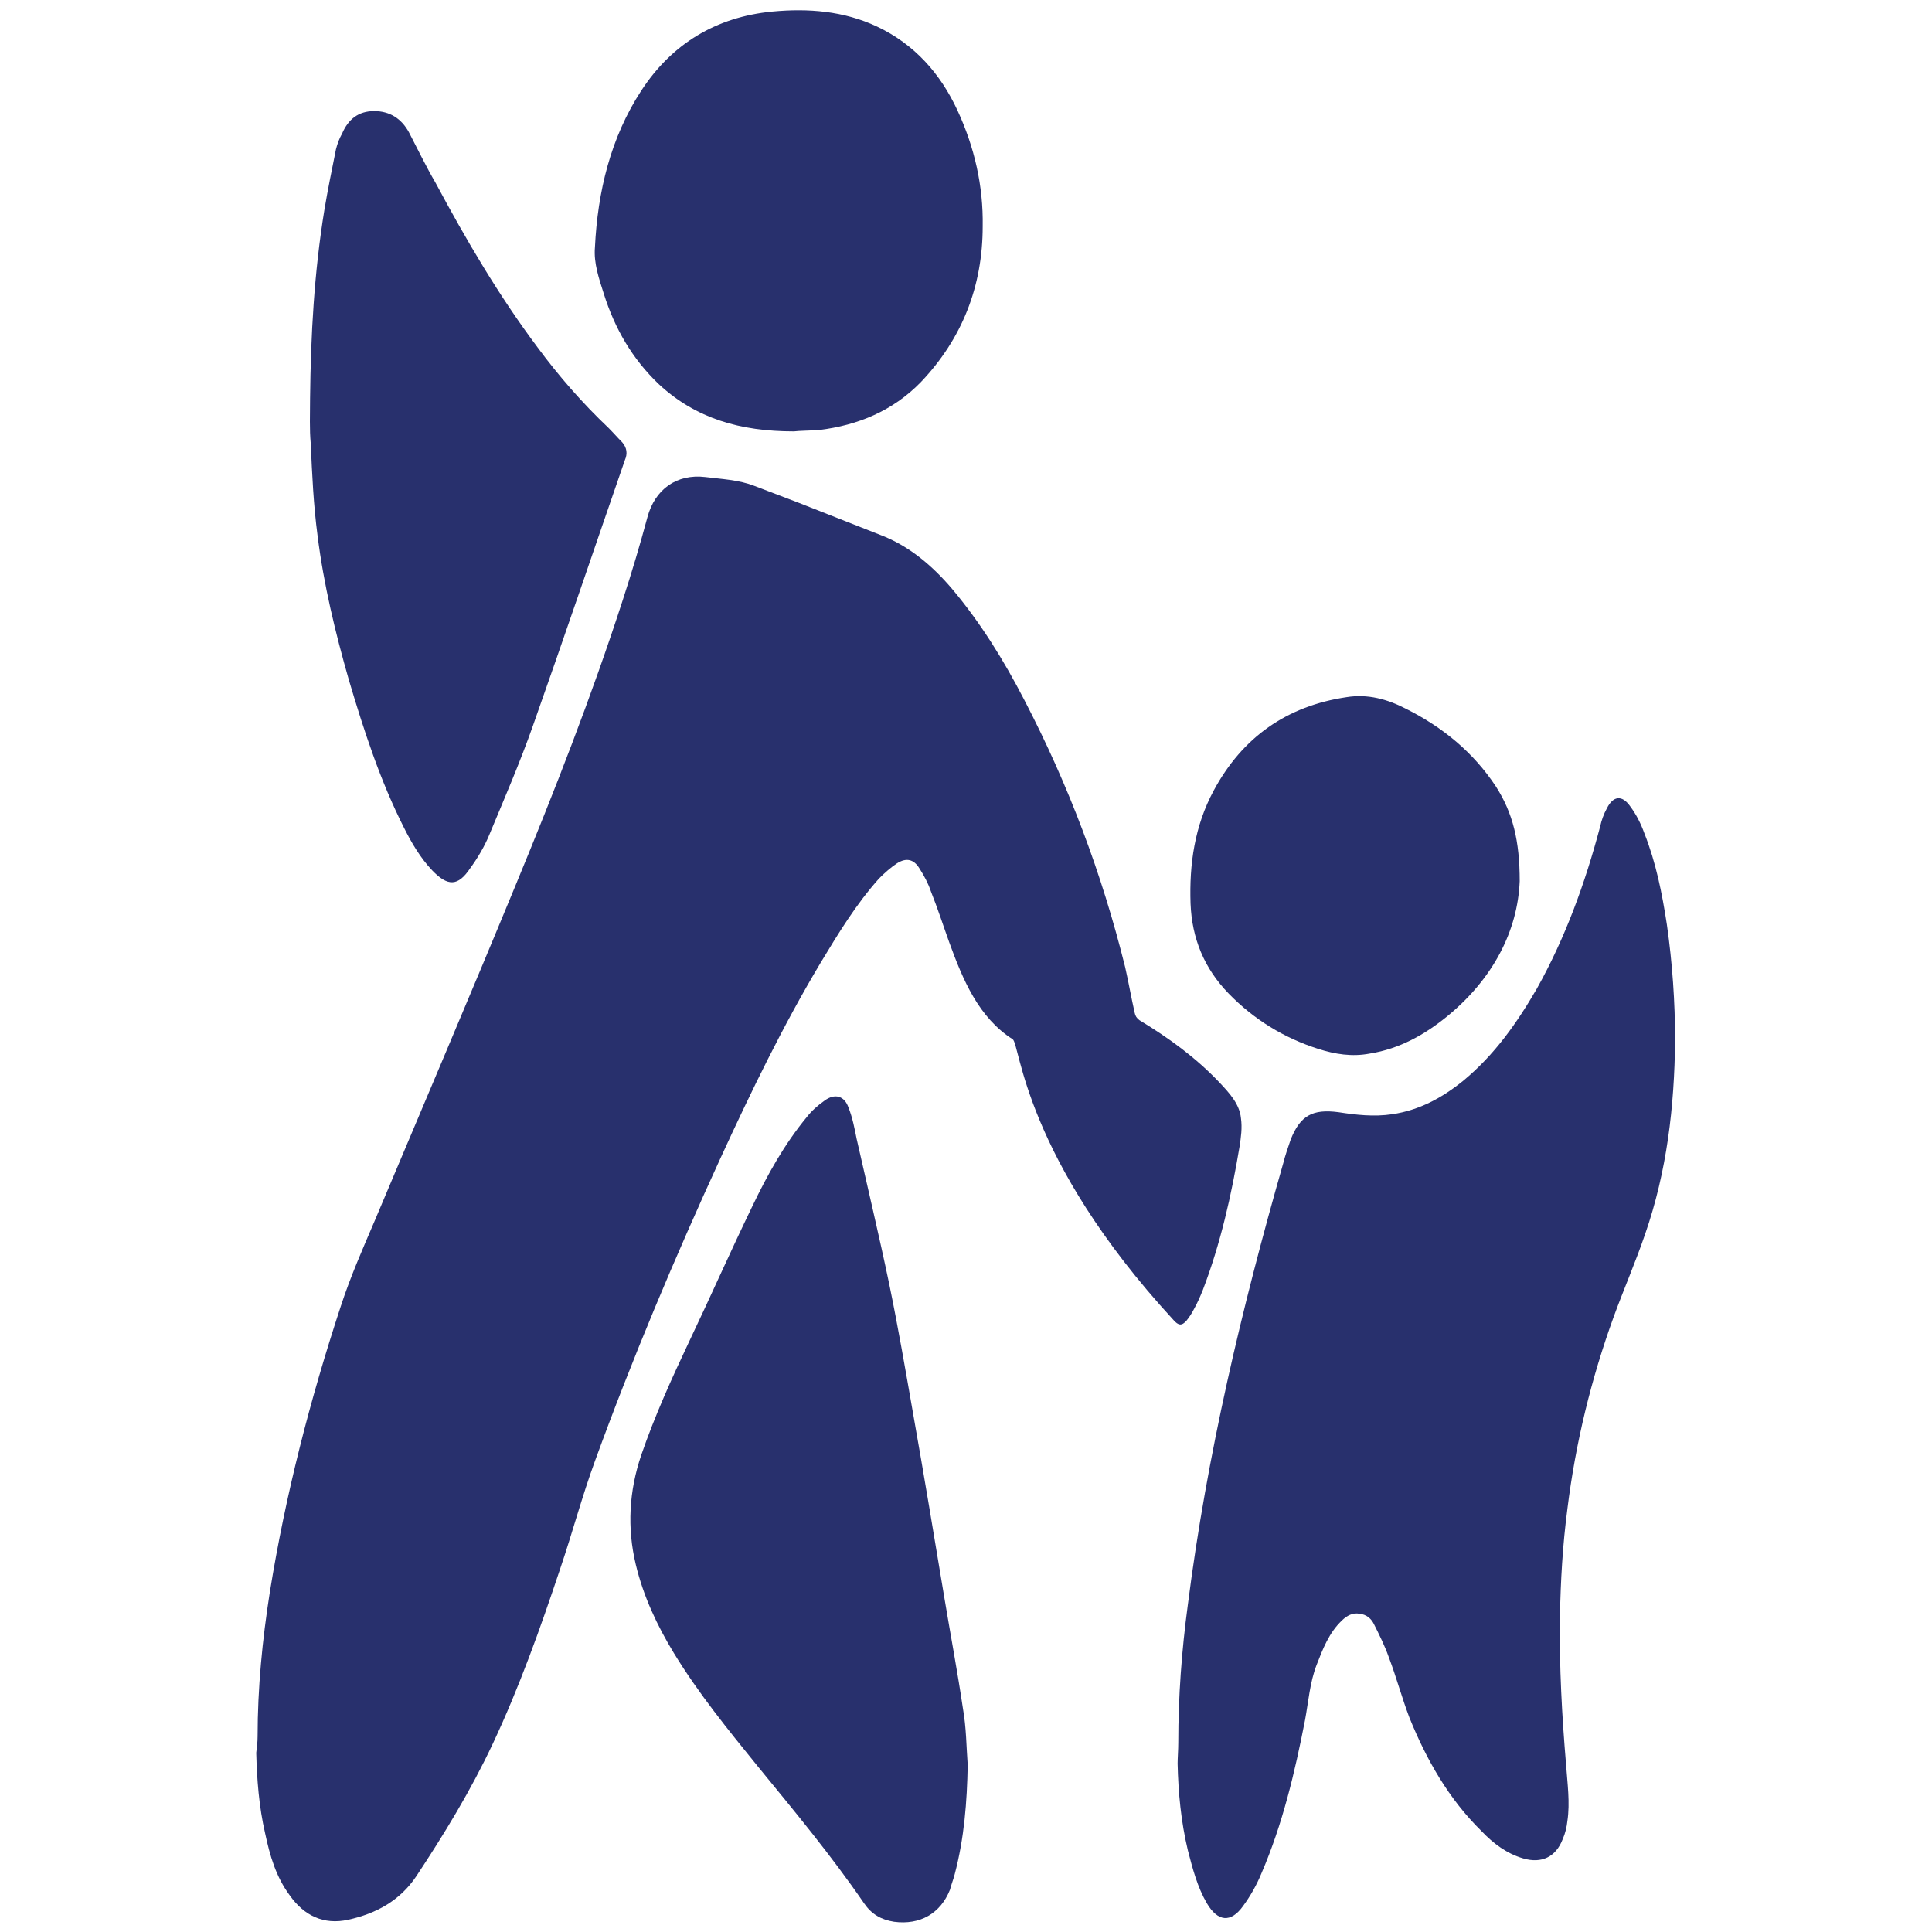
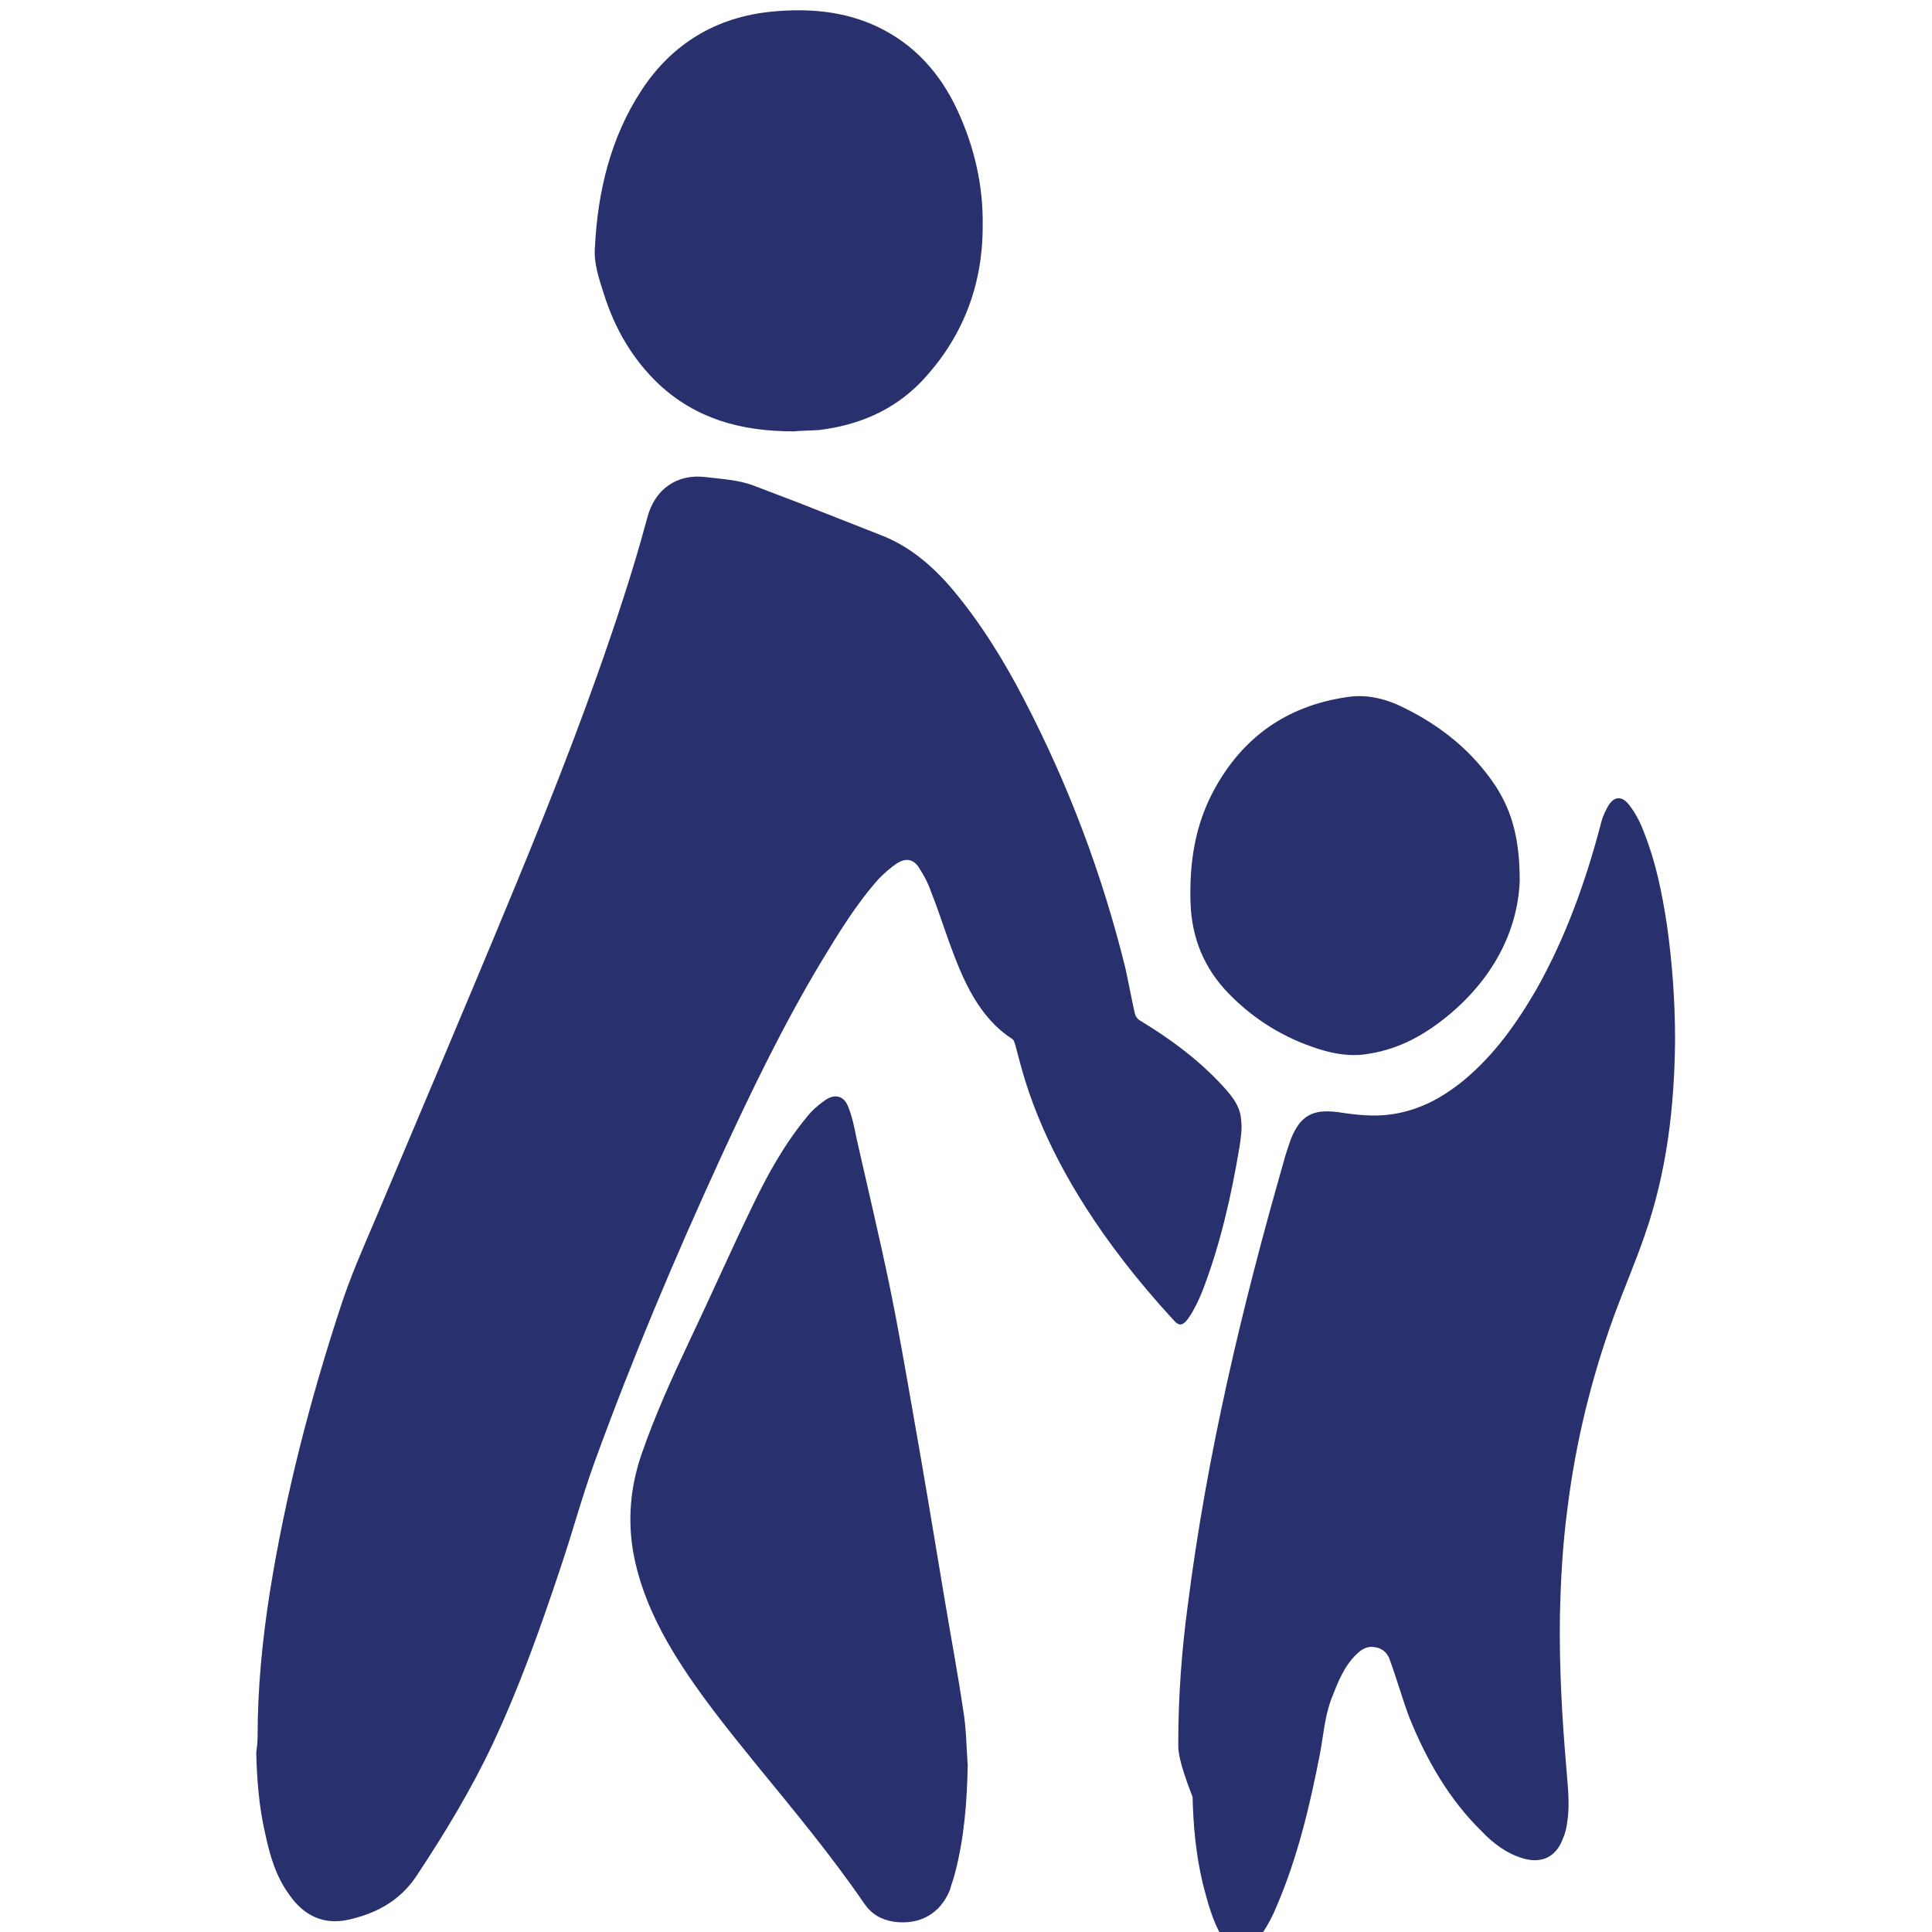
<svg xmlns="http://www.w3.org/2000/svg" version="1.1" id="Layer_1" x="0px" y="0px" viewBox="0 0 283.5 283.5" style="enable-background:new 0 0 283.5 283.5;" xml:space="preserve">
  <style type="text/css"> .st0{fill:#28306D;} </style>
  <g>
    <path class="st0" d="M37.8,254.8c0-7.1,0.7-14.2,1.8-21.2c2.3-14.3,5.9-28.2,10.4-41.9c1.4-4.3,3.2-8.4,5-12.6 c6.9-16.4,13.9-32.8,20.7-49.3C81.4,116,86.8,102.2,91.4,88c1.3-4,2.5-8,3.6-12.1c1.1-4.1,4.3-6.4,8.5-5.9c2.4,0.3,4.9,0.4,7.2,1.3 c2.1,0.8,4.2,1.6,6.3,2.4c4.1,1.6,8.1,3.2,12.2,4.8c4.2,1.6,7.6,4.5,10.5,7.9c4.2,5,7.6,10.5,10.6,16.3 c6.5,12.5,11.4,25.5,14.8,39.2c0.5,2.2,0.9,4.5,1.4,6.7c0.1,0.5,0.3,0.8,0.7,1.1c4.3,2.6,8.3,5.5,11.8,9.2c1.4,1.5,2.9,3.1,3.1,5.2 c0.2,1.4,0,2.8-0.2,4.1c-1.2,7.2-2.8,14.3-5.4,21.1c-0.4,1-0.8,1.9-1.3,2.8c-0.3,0.6-0.7,1.2-1.1,1.7c-0.7,0.8-1.2,0.7-1.9-0.1 c-22-23.9-22.5-40.5-23.6-41.2c-5-3.2-7.3-8.7-9.3-14.2c-0.9-2.5-1.7-5-2.7-7.5c-0.4-1.2-1-2.3-1.7-3.4c-0.8-1.3-1.9-1.6-3.3-0.7 c-0.9,0.6-1.8,1.4-2.6,2.2c-3.4,3.8-6,8.1-8.6,12.4c-5.5,9.2-10.2,18.9-14.7,28.7c-6.7,14.6-12.9,29.3-18.4,44.4 c-1.9,5.2-3.3,10.5-5.1,15.8c-2.9,8.7-6,17.4-9.9,25.7c-3.2,6.8-7.1,13.2-11.2,19.4c-2.4,3.6-5.9,5.5-10,6.4 c-3.6,0.8-6.5-0.6-8.6-3.6c-2-2.7-2.9-5.8-3.6-9.1c-0.9-3.9-1.2-7.9-1.3-11.8C37.7,256.5,37.8,255.6,37.8,254.8z" />
-     <path class="st0" d="M172.9,255.7c0-6.8,0.5-13.5,1.4-20.2c2.8-22,7.9-43.5,14-64.8c0.3-1.2,0.7-2.3,1.1-3.5c1.4-3.5,3.2-4.5,7-4 c2.6,0.4,5.2,0.7,7.9,0.3c4-0.6,7.3-2.4,10.4-4.9c4.6-3.8,7.9-8.5,10.8-13.5c4.2-7.5,7.1-15.5,9.3-23.8c0.2-0.9,0.5-1.8,1-2.7 c0.9-1.8,2.2-2,3.4-0.3c0.9,1.2,1.6,2.6,2.1,4c1.7,4.3,2.6,8.8,3.3,13.4c0.8,5.6,1.2,11.3,1.2,17c-0.1,9.7-1.2,19.2-4.4,28.4 c-1.4,4.1-3.1,8-4.6,12.1c-3.3,9.1-5.6,18.5-6.8,28.2c-0.7,5.3-1,10.6-1.1,16c-0.1,7.2,0.3,14.4,0.9,21.5c0.2,2.8,0.6,5.6,0.2,8.3 c-0.1,0.9-0.3,1.8-0.7,2.7c-1,2.6-3.1,3.6-5.8,2.8c-2.4-0.7-4.4-2.2-6.1-4c-4.8-4.7-8.1-10.5-10.6-16.7c-1.1-2.9-1.9-5.9-3-8.8 c-0.6-1.7-1.4-3.3-2.2-4.9c-0.4-0.8-1.1-1.4-2.1-1.5c-1-0.2-1.9,0.3-2.6,1c-1.9,1.8-2.8,4.2-3.7,6.5c-1,2.6-1.2,5.4-1.7,8.1 c-1.5,7.7-3.3,15.3-6.4,22.5c-0.7,1.7-1.6,3.3-2.7,4.8c-1.8,2.5-3.7,2.3-5.3-0.4c-1.4-2.4-2.1-5.1-2.8-7.8c-1-4.2-1.4-8.4-1.5-12.7 C172.8,258,172.9,256.8,172.9,255.7z" />
+     <path class="st0" d="M172.9,255.7c0-6.8,0.5-13.5,1.4-20.2c2.8-22,7.9-43.5,14-64.8c0.3-1.2,0.7-2.3,1.1-3.5c1.4-3.5,3.2-4.5,7-4 c2.6,0.4,5.2,0.7,7.9,0.3c4-0.6,7.3-2.4,10.4-4.9c4.6-3.8,7.9-8.5,10.8-13.5c4.2-7.5,7.1-15.5,9.3-23.8c0.2-0.9,0.5-1.8,1-2.7 c0.9-1.8,2.2-2,3.4-0.3c0.9,1.2,1.6,2.6,2.1,4c1.7,4.3,2.6,8.8,3.3,13.4c0.8,5.6,1.2,11.3,1.2,17c-0.1,9.7-1.2,19.2-4.4,28.4 c-1.4,4.1-3.1,8-4.6,12.1c-3.3,9.1-5.6,18.5-6.8,28.2c-0.7,5.3-1,10.6-1.1,16c-0.1,7.2,0.3,14.4,0.9,21.5c0.2,2.8,0.6,5.6,0.2,8.3 c-0.1,0.9-0.3,1.8-0.7,2.7c-1,2.6-3.1,3.6-5.8,2.8c-2.4-0.7-4.4-2.2-6.1-4c-4.8-4.7-8.1-10.5-10.6-16.7c-1.1-2.9-1.9-5.9-3-8.8 c-0.4-0.8-1.1-1.4-2.1-1.5c-1-0.2-1.9,0.3-2.6,1c-1.9,1.8-2.8,4.2-3.7,6.5c-1,2.6-1.2,5.4-1.7,8.1 c-1.5,7.7-3.3,15.3-6.4,22.5c-0.7,1.7-1.6,3.3-2.7,4.8c-1.8,2.5-3.7,2.3-5.3-0.4c-1.4-2.4-2.1-5.1-2.8-7.8c-1-4.2-1.4-8.4-1.5-12.7 C172.8,258,172.9,256.8,172.9,255.7z" />
    <path class="st0" d="M142,259c-0.1,5.4-0.5,10.7-1.9,16c-0.2,0.8-0.5,1.5-0.7,2.3c-1.4,3.5-4.4,5.2-8.2,4.7 c-1.9-0.3-3.3-1.1-4.4-2.7c-4.8-7-10.2-13.5-15.6-20.1c-4.3-5.3-8.7-10.7-12.3-16.6c-2.5-4.1-4.5-8.4-5.6-13 c-1.3-5.4-1-10.8,0.8-16.1c2-5.8,4.5-11.3,7.1-16.8c3.1-6.5,6-13.1,9.2-19.7c2.2-4.6,4.7-9.1,8-13.1c0.7-0.9,1.6-1.7,2.6-2.4 c1.5-1.1,2.9-0.7,3.5,1c0.6,1.5,0.9,3.1,1.2,4.6c1.6,7.1,3.3,14.2,4.8,21.4c1.3,6.3,2.4,12.7,3.5,19c1.6,9,3.1,18.1,4.6,27.1 c0.9,5.4,1.9,10.7,2.7,16.1C141.8,253.5,141.8,256.3,142,259z" />
-     <path class="st0" d="M45.5,58.5c0.1-9.3,0.6-18.5,2.1-27.7c0.5-3,1.1-5.9,1.7-8.9c0.2-0.8,0.5-1.6,0.9-2.3c0.9-2.1,2.4-3.3,4.7-3.3 c2.3,0,4,1.1,5.1,3.1c1.3,2.5,2.5,5,3.9,7.4c4.5,8.4,9.3,16.6,15,24.2c3.1,4.2,6.6,8.2,10.4,11.8c0.7,0.7,1.3,1.4,2,2.1 c0.7,0.8,0.8,1.7,0.4,2.6c-4.5,13-8.9,26-13.5,39c-1.9,5.4-4.2,10.7-6.4,16c-0.7,1.7-1.7,3.4-2.8,4.9c-1.8,2.7-3.3,2.7-5.6,0.3 c-1.7-1.8-3-4-4.1-6.2c-3.5-6.9-5.9-14.3-8.1-21.7c-2-7-3.7-14-4.6-21.2c-0.6-4.5-0.8-9-1-13.5C45.4,63,45.5,60.8,45.5,58.5z" />
    <path class="st0" d="M116.5,63.3c-7.9,0-14.4-1.9-19.8-6.9c-3.9-3.7-6.5-8.2-8.1-13.3c-0.7-2.2-1.5-4.5-1.3-6.8 c0.4-8.2,2.3-16.1,6.8-23c4.5-6.9,11-10.8,19.2-11.6c5.3-0.5,10.5-0.1,15.4,2.2c5.5,2.6,9.3,6.9,11.8,12.3c2.5,5.4,3.8,11.1,3.7,17 c0,8.8-3,16.5-9.1,22.9c-4.1,4.2-9.2,6.3-14.9,7C118.7,63.2,117.3,63.2,116.5,63.3z" />
    <path class="st0" d="M223,129.3c-0.3,7.3-3.9,14.3-10.6,19.8c-3.3,2.7-7,4.8-11.4,5.5c-2.6,0.5-5.1,0.1-7.6-0.7 c-5-1.6-9.4-4.3-13.1-8.1c-3.6-3.7-5.4-8.1-5.6-13.2c-0.2-5.8,0.6-11.4,3.4-16.6c4.2-7.8,10.7-12.4,19.5-13.7 c3.1-0.5,6,0.3,8.7,1.7c5.4,2.7,9.9,6.4,13.2,11.4C222,119.3,223,123.4,223,129.3z" />
  </g>
</svg>